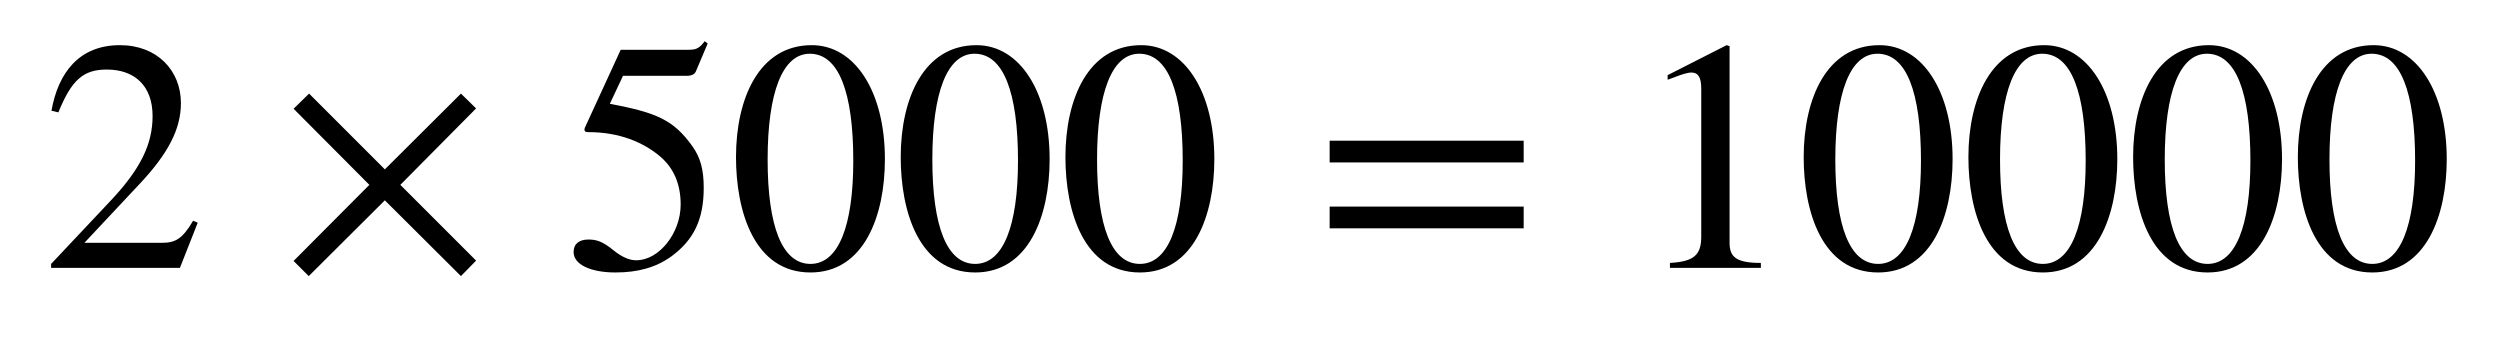
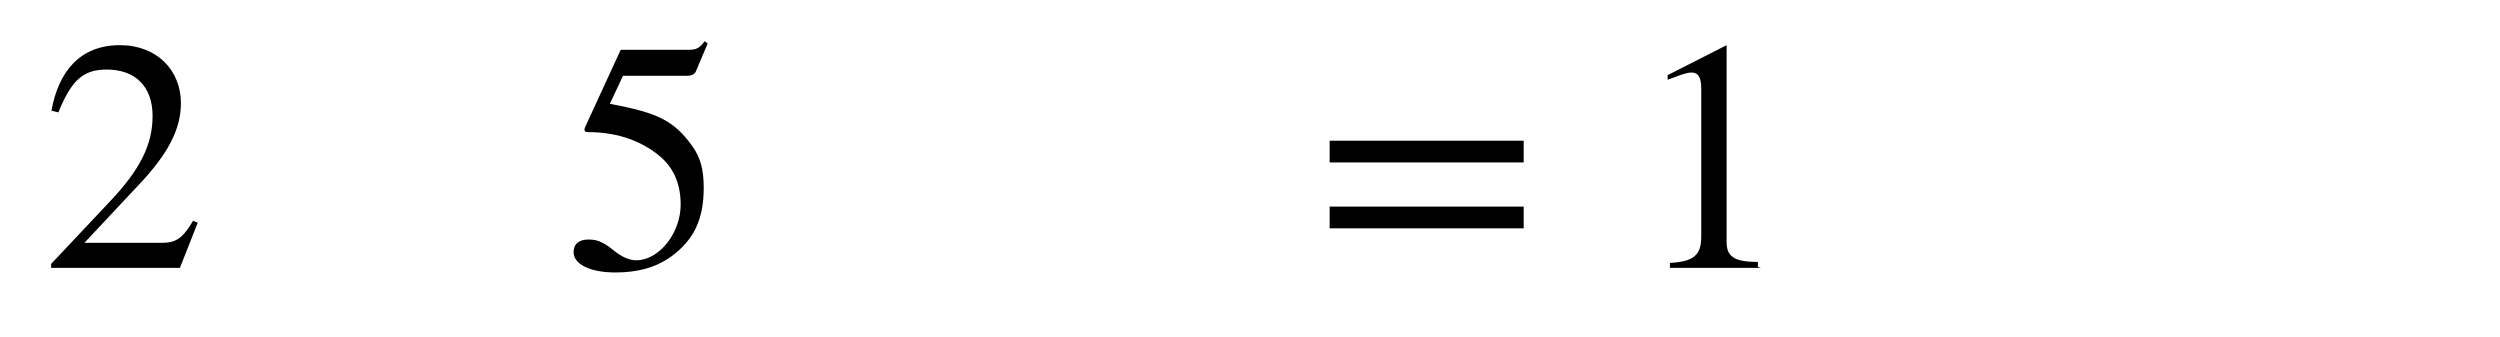
<svg xmlns="http://www.w3.org/2000/svg" xmlns:xlink="http://www.w3.org/1999/xlink" width="17.625ex" height="2.378ex" style="vertical-align: -0.606ex;" viewBox="30 -763.1 7588.5 1023.9" role="img" focusable="false" aria-labelledby="MathJax-SVG-1-Title">
  <title id="MathJax-SVG-1-Title">\begin{array}{l}2×5000=10000\end{array}</title>
  <defs aria-hidden="true">
    <path stroke-width="0" id="E1-STIXWEBMAIN-32" d="M474 137l-54 -137h-391v12l178 189c94 99 130 175 130 260c0 91 -54 141 -139 141c-72 0 -107 -32 -147 -130l-21 5c21 117 85 199 208 199c113 0 185 -77 185 -176c0 -79 -39 -154 -128 -248l-165 -176h234c42 0 63 11 96 67Z" />
-     <path stroke-width="0" id="E1-STIXWEBMAIN-D7" d="M597 22l-46 -47l-231 230l-231 -230l-46 46l230 231l-230 231l47 46l230 -230l231 230l46 -45l-230 -232Z" />
    <path stroke-width="0" id="E1-STIXWEBMAIN-35" d="M438 681l-36 -85c-3 -7 -11 -13 -27 -13h-194l-40 -85c143 -27 193 -49 250 -128c26 -36 35 -74 35 -127c0 -96 -30 -158 -98 -208c-47 -34 -102 -49 -170 -49c-75 0 -127 24 -127 62c0 25 17 38 45 38c23 0 42 -5 74 -31c28 -23 51 -32 71 -32c70 0 135 83 135 169 c0 64 -22 114 -67 150c-47 38 -117 70 -213 70c-9 0 -12 2 -12 8c0 2 1 5 1 5l109 237h207c23 0 32 5 48 26Z" />
-     <path stroke-width="0" id="E1-STIXWEBMAIN-30" d="M476 330c0 -172 -63 -344 -226 -344c-171 0 -226 186 -226 350c0 177 69 340 230 340c131 0 222 -141 222 -346zM380 325c0 208 -44 325 -132 325c-83 0 -128 -118 -128 -321s44 -317 130 -317c85 0 130 115 130 313Z" />
    <path stroke-width="0" id="E1-STIXWEBMAIN-3D" d="M637 320h-589v66h589v-66zM637 120h-589v66h589v-66Z" />
-     <path stroke-width="0" id="E1-STIXWEBMAIN-31" d="M394 0h-276v15c74 4 95 25 95 80v449c0 34 -9 49 -30 49c-10 0 -27 -5 -45 -12l-27 -10v14l179 91l9 -3v-597c0 -43 20 -61 95 -61v-15Z" />
+     <path stroke-width="0" id="E1-STIXWEBMAIN-31" d="M394 0h-276v15c74 4 95 25 95 80v449c0 34 -9 49 -30 49c-10 0 -27 -5 -45 -12l-27 -10v14l179 91v-597c0 -43 20 -61 95 -61v-15Z" />
  </defs>
  <g stroke="currentColor" fill="currentColor" stroke-width="0" transform="matrix(1 0 0 -1 0 0)" aria-hidden="true">
    <g transform="translate(167,0)">
      <g transform="translate(-11,0)">
        <g transform="translate(0,-50)">
          <use xlink:href="#E1-STIXWEBMAIN-32" x="0" y="0" />
          <use xlink:href="#E1-STIXWEBMAIN-D7" x="722" y="0" />
          <g transform="translate(1584,0)">
            <use xlink:href="#E1-STIXWEBMAIN-35" />
            <use xlink:href="#E1-STIXWEBMAIN-30" x="500" y="0" />
            <use xlink:href="#E1-STIXWEBMAIN-30" x="1000" y="0" />
            <use xlink:href="#E1-STIXWEBMAIN-30" x="1500" y="0" />
          </g>
          <use xlink:href="#E1-STIXWEBMAIN-3D" x="3862" y="0" />
          <g transform="translate(4825,0)">
            <use xlink:href="#E1-STIXWEBMAIN-31" />
            <use xlink:href="#E1-STIXWEBMAIN-30" x="500" y="0" />
            <use xlink:href="#E1-STIXWEBMAIN-30" x="1000" y="0" />
            <use xlink:href="#E1-STIXWEBMAIN-30" x="1500" y="0" />
            <use xlink:href="#E1-STIXWEBMAIN-30" x="2000" y="0" />
          </g>
        </g>
      </g>
    </g>
  </g>
</svg>